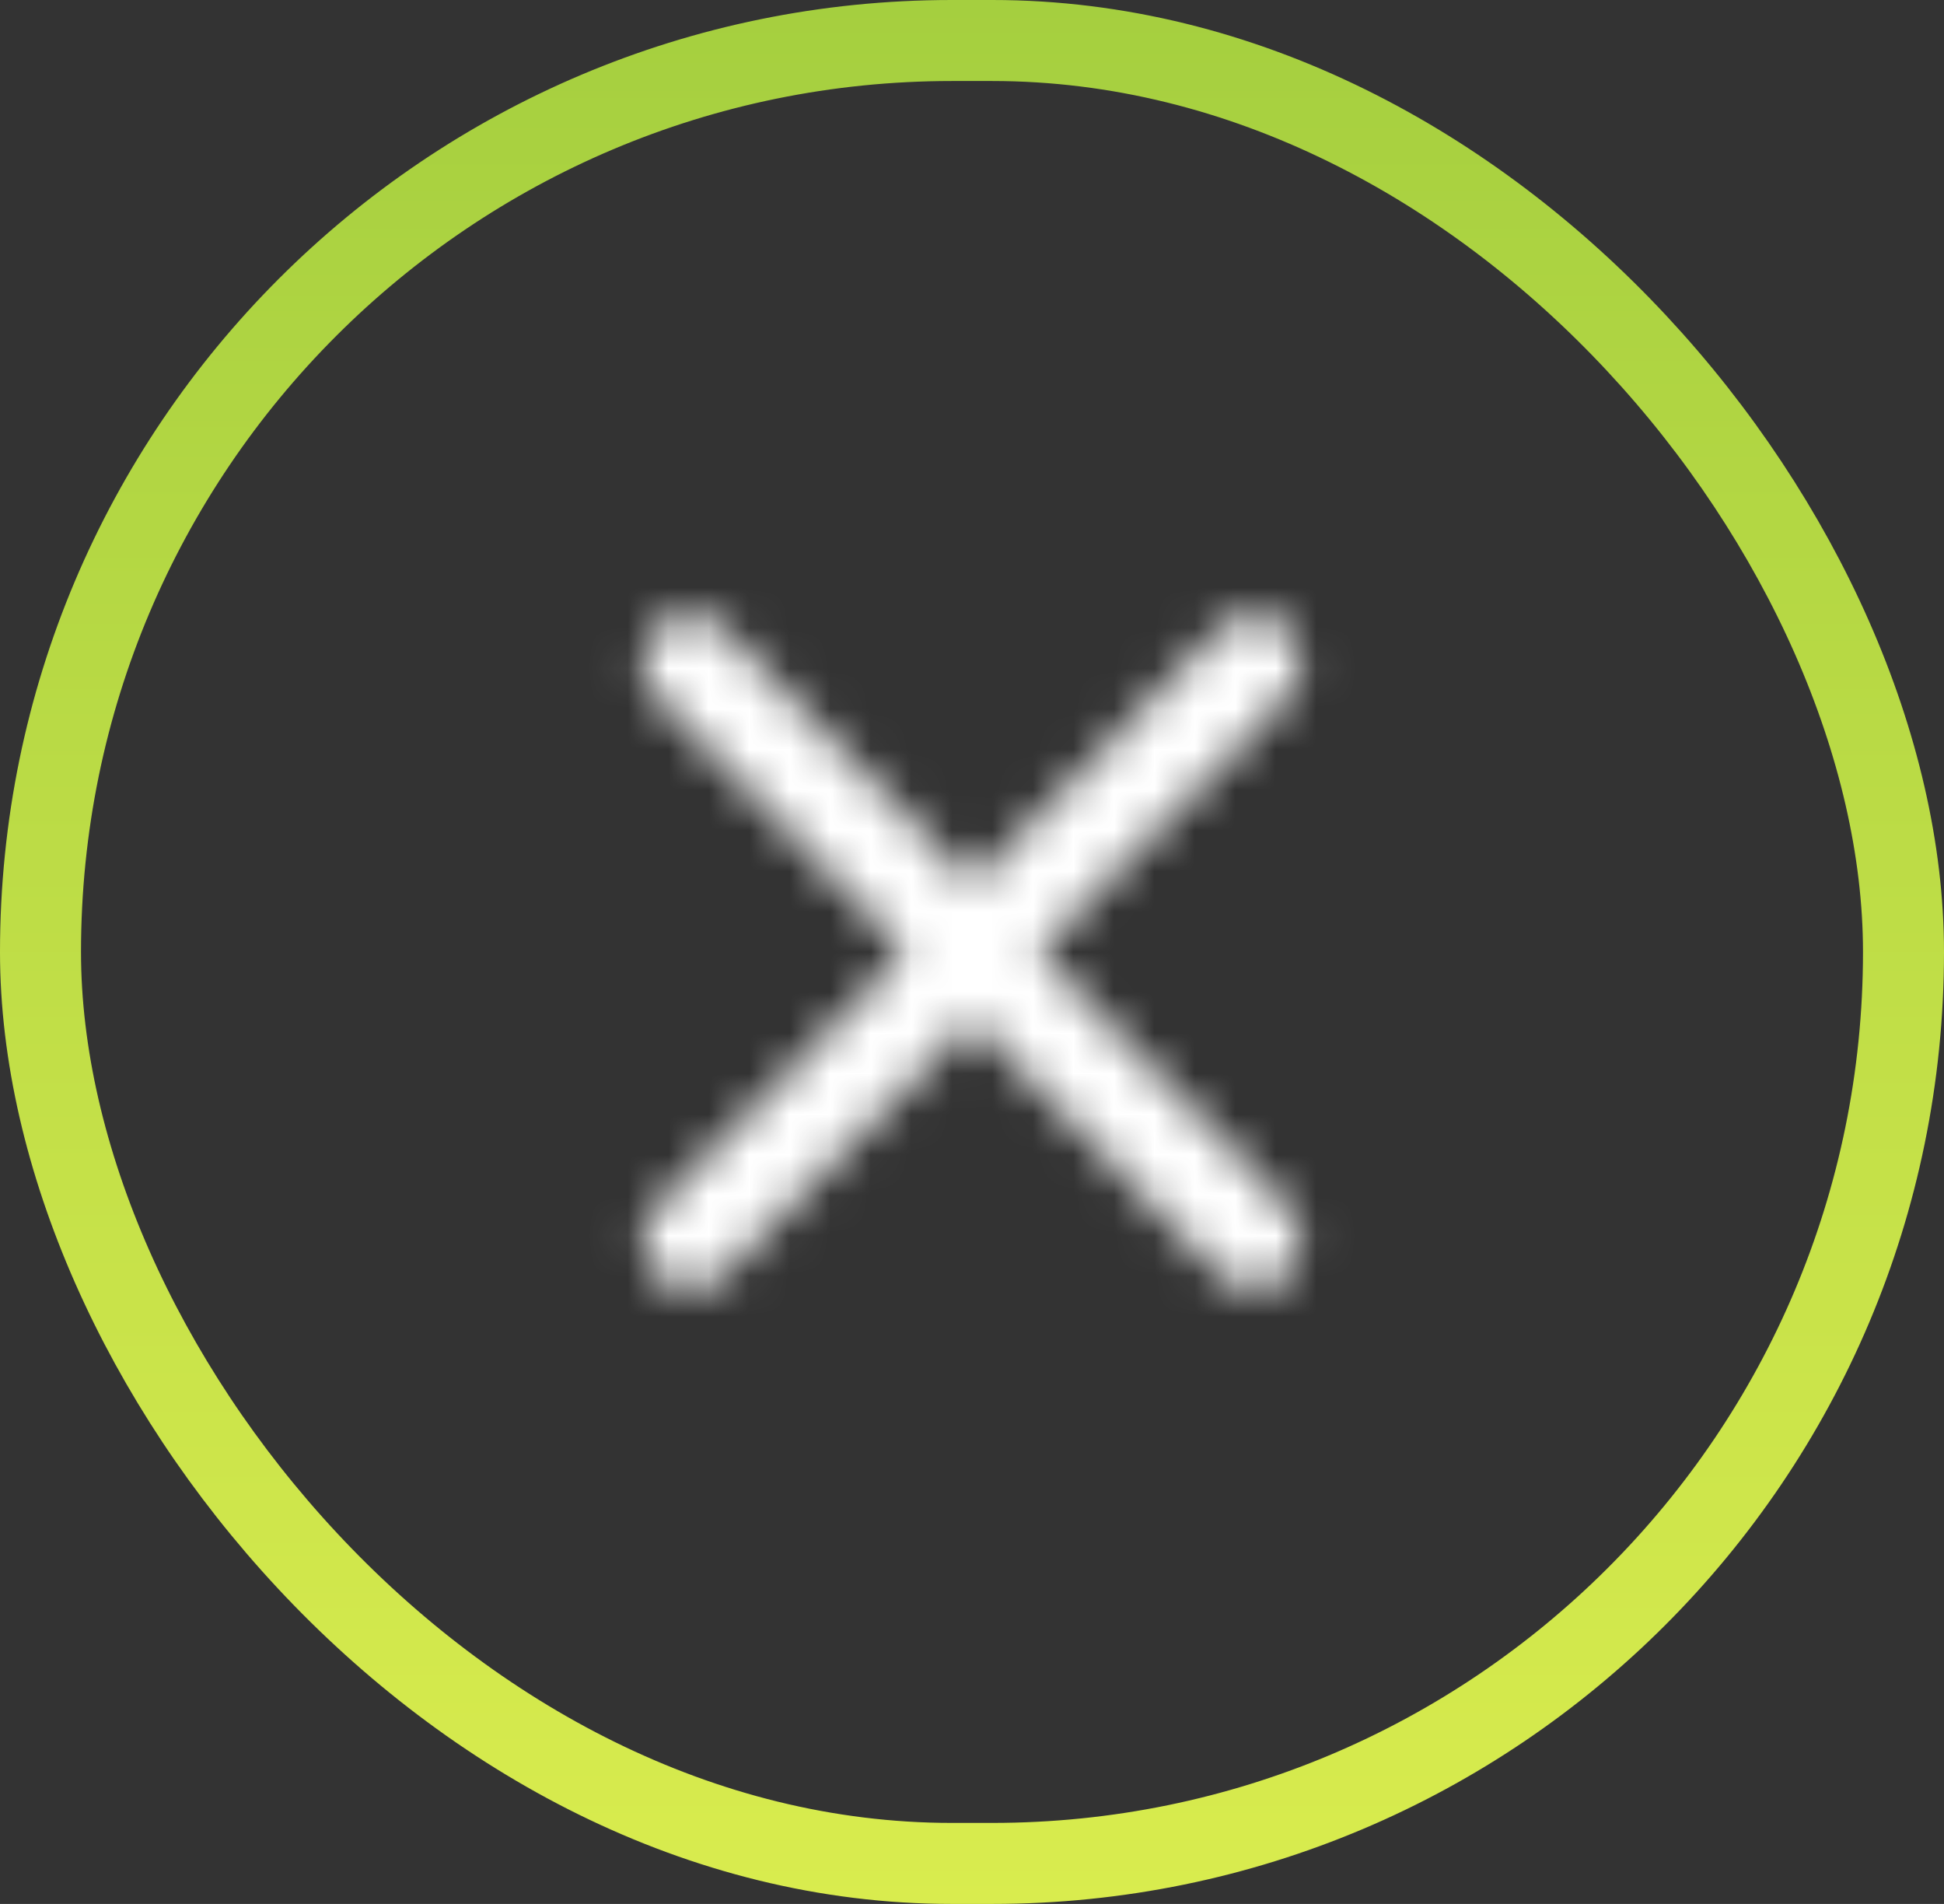
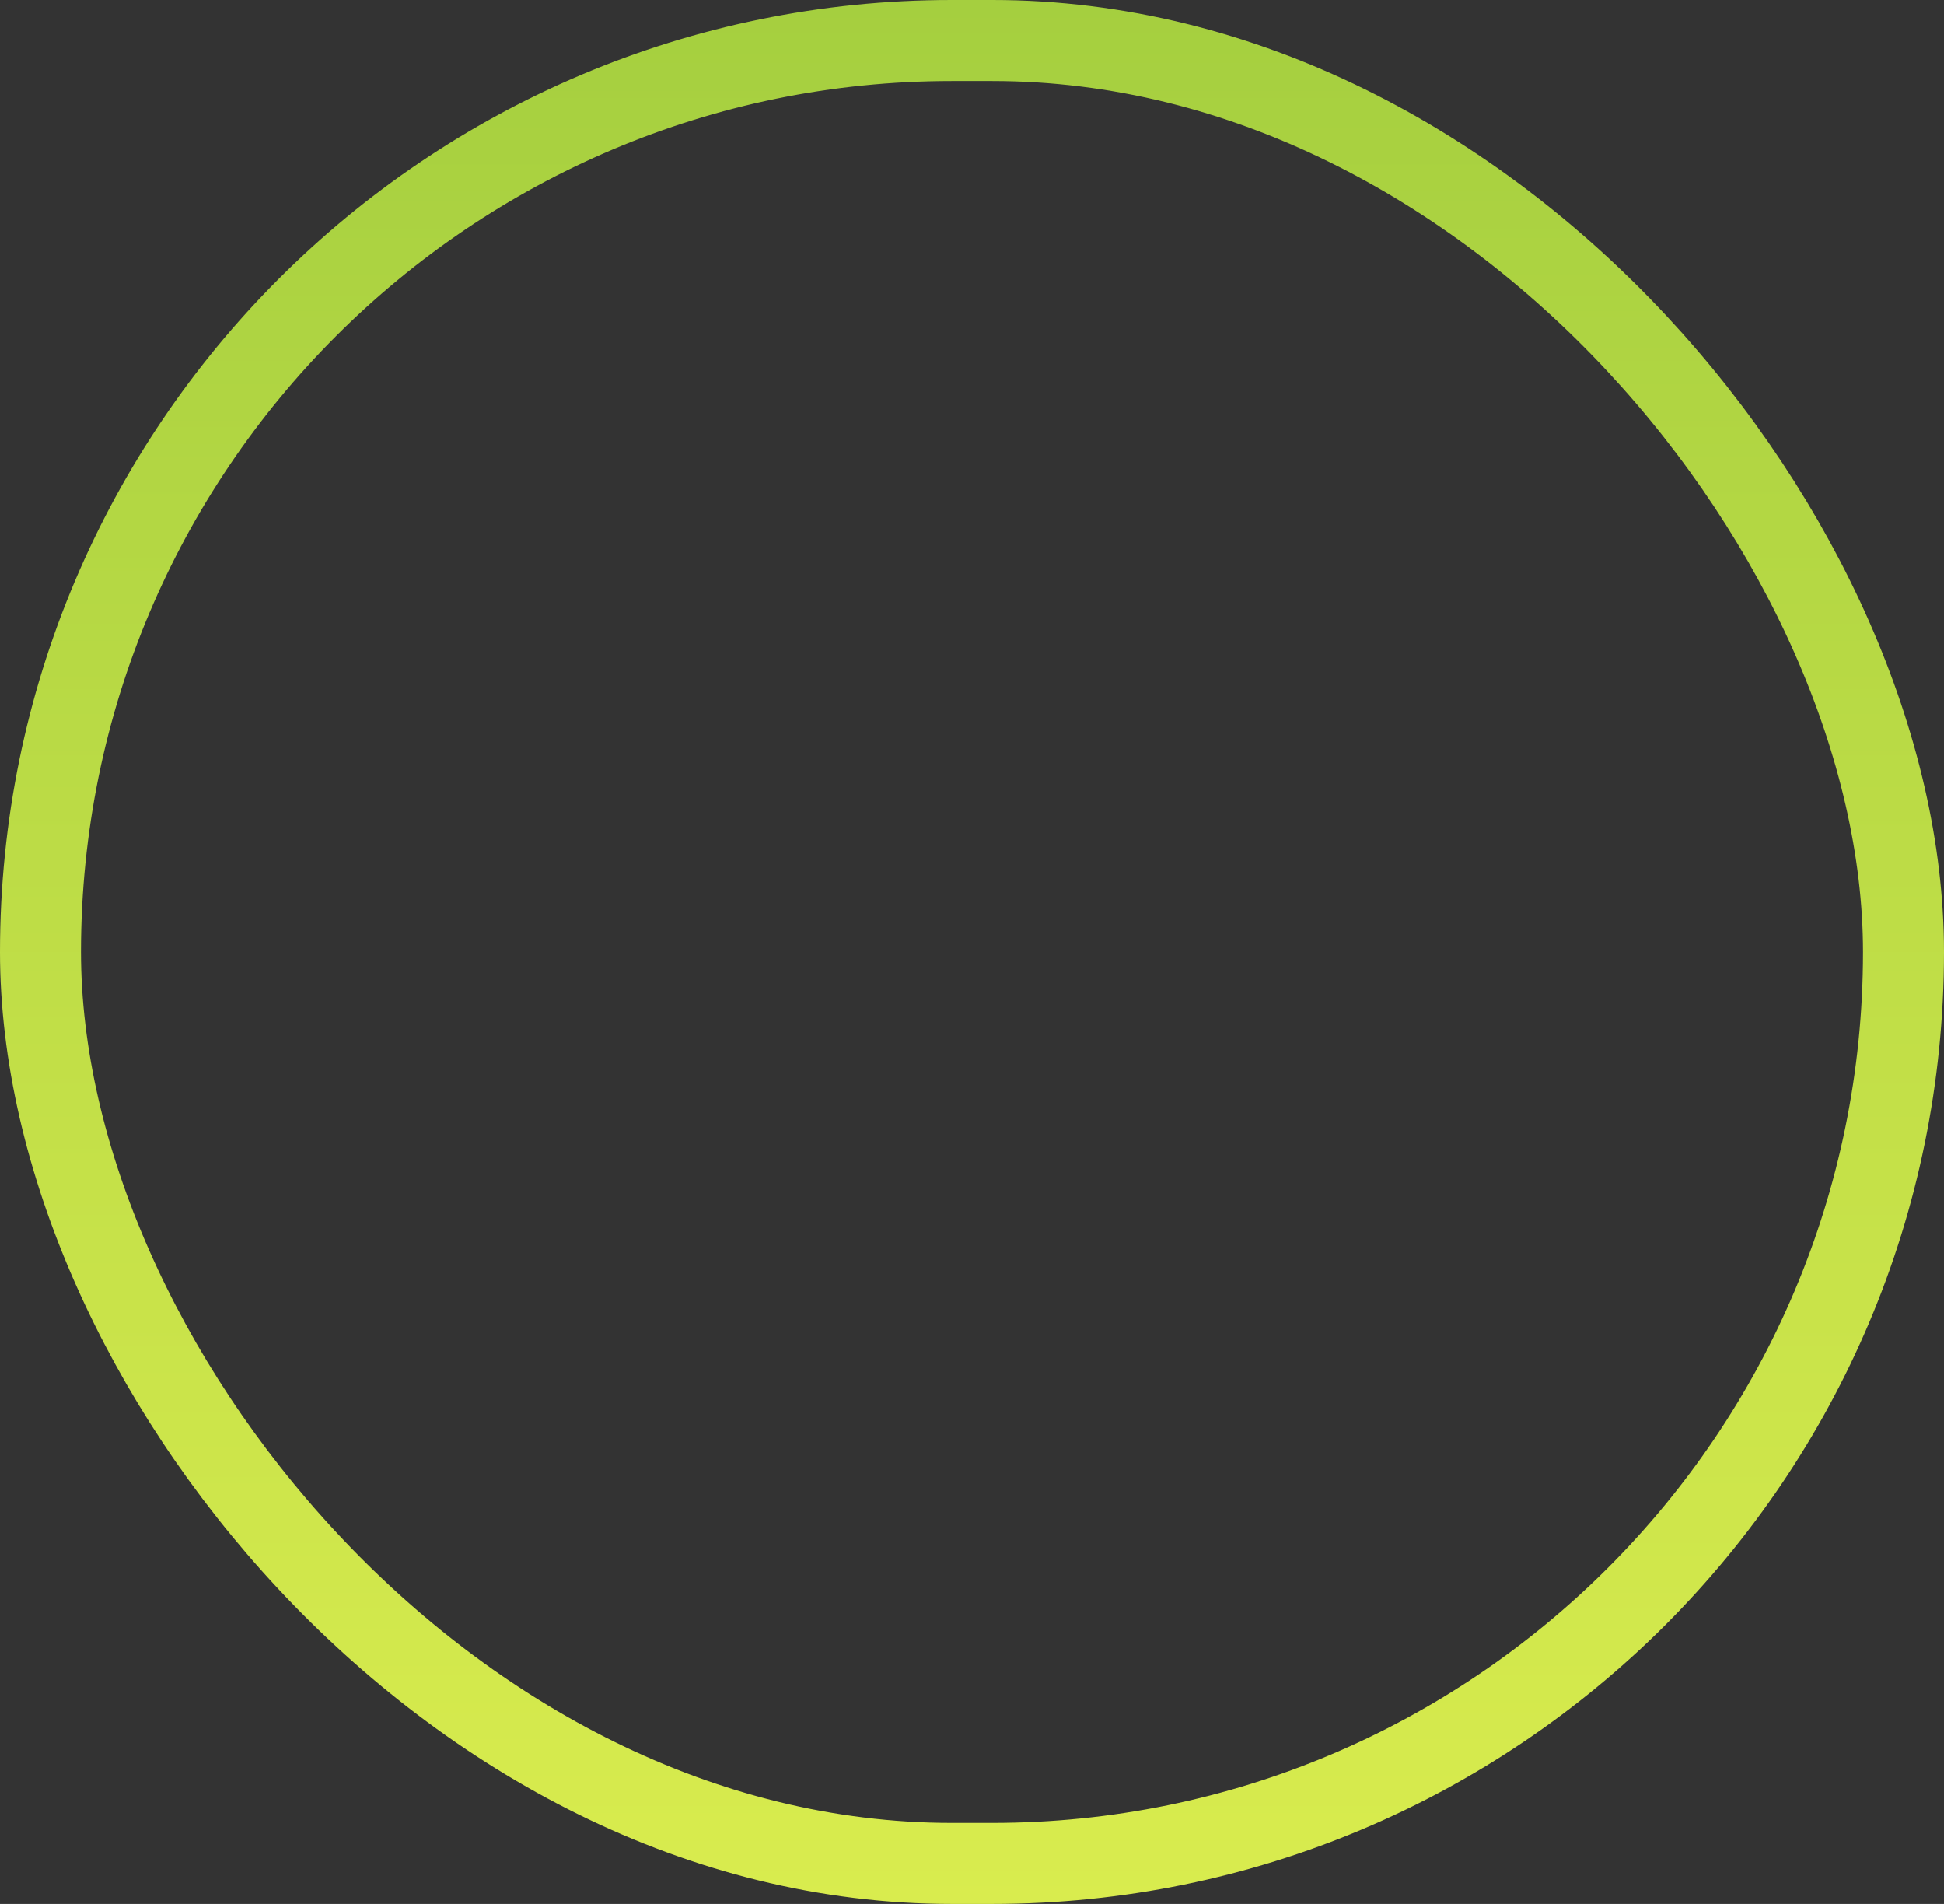
<svg xmlns="http://www.w3.org/2000/svg" width="48" height="47" viewBox="0 0 48 47" fill="none">
  <rect x="0" y="0" width="48" height="47" fill="#333333" stroke="none" />
  <rect x="1" y="1" width="46" height="45" rx="22.5" stroke="url(#paint0_linear_1903_31540)" stroke-width="2" />
  <mask id="mask0_1903_31540" style="mask-type:luminance" maskUnits="userSpaceOnUse" x="15" y="15" width="18" height="17">
    <path fill-rule="evenodd" clip-rule="evenodd" d="M17.858 15.524C17.405 15.06 16.672 15.06 16.22 15.524C15.768 15.987 15.768 16.739 16.22 17.203L22.361 23.501L16.221 29.798C15.769 30.262 15.769 31.014 16.221 31.478C16.673 31.941 17.406 31.941 17.858 31.478L23.999 25.18L30.139 31.478C30.591 31.941 31.324 31.941 31.776 31.478C32.228 31.014 32.228 30.262 31.776 29.798L25.636 23.501L31.777 17.203C32.229 16.739 32.229 15.987 31.777 15.524C31.325 15.06 30.592 15.06 30.14 15.524L23.999 21.822L17.858 15.524Z" fill="white" />
  </mask>
  <g mask="url(#mask0_1903_31540)">
-     <rect x="13" y="14" width="22" height="19" fill="white" />
-   </g>
+     </g>
  <defs>
    <linearGradient id="paint0_linear_1903_31540" x1="24" y1="0" x2="24" y2="47" gradientUnits="userSpaceOnUse">
      <stop stop-color="#A5CF3F" />
      <stop offset="1" stop-color="#D9EC4E" />
    </linearGradient>
  </defs>
</svg>